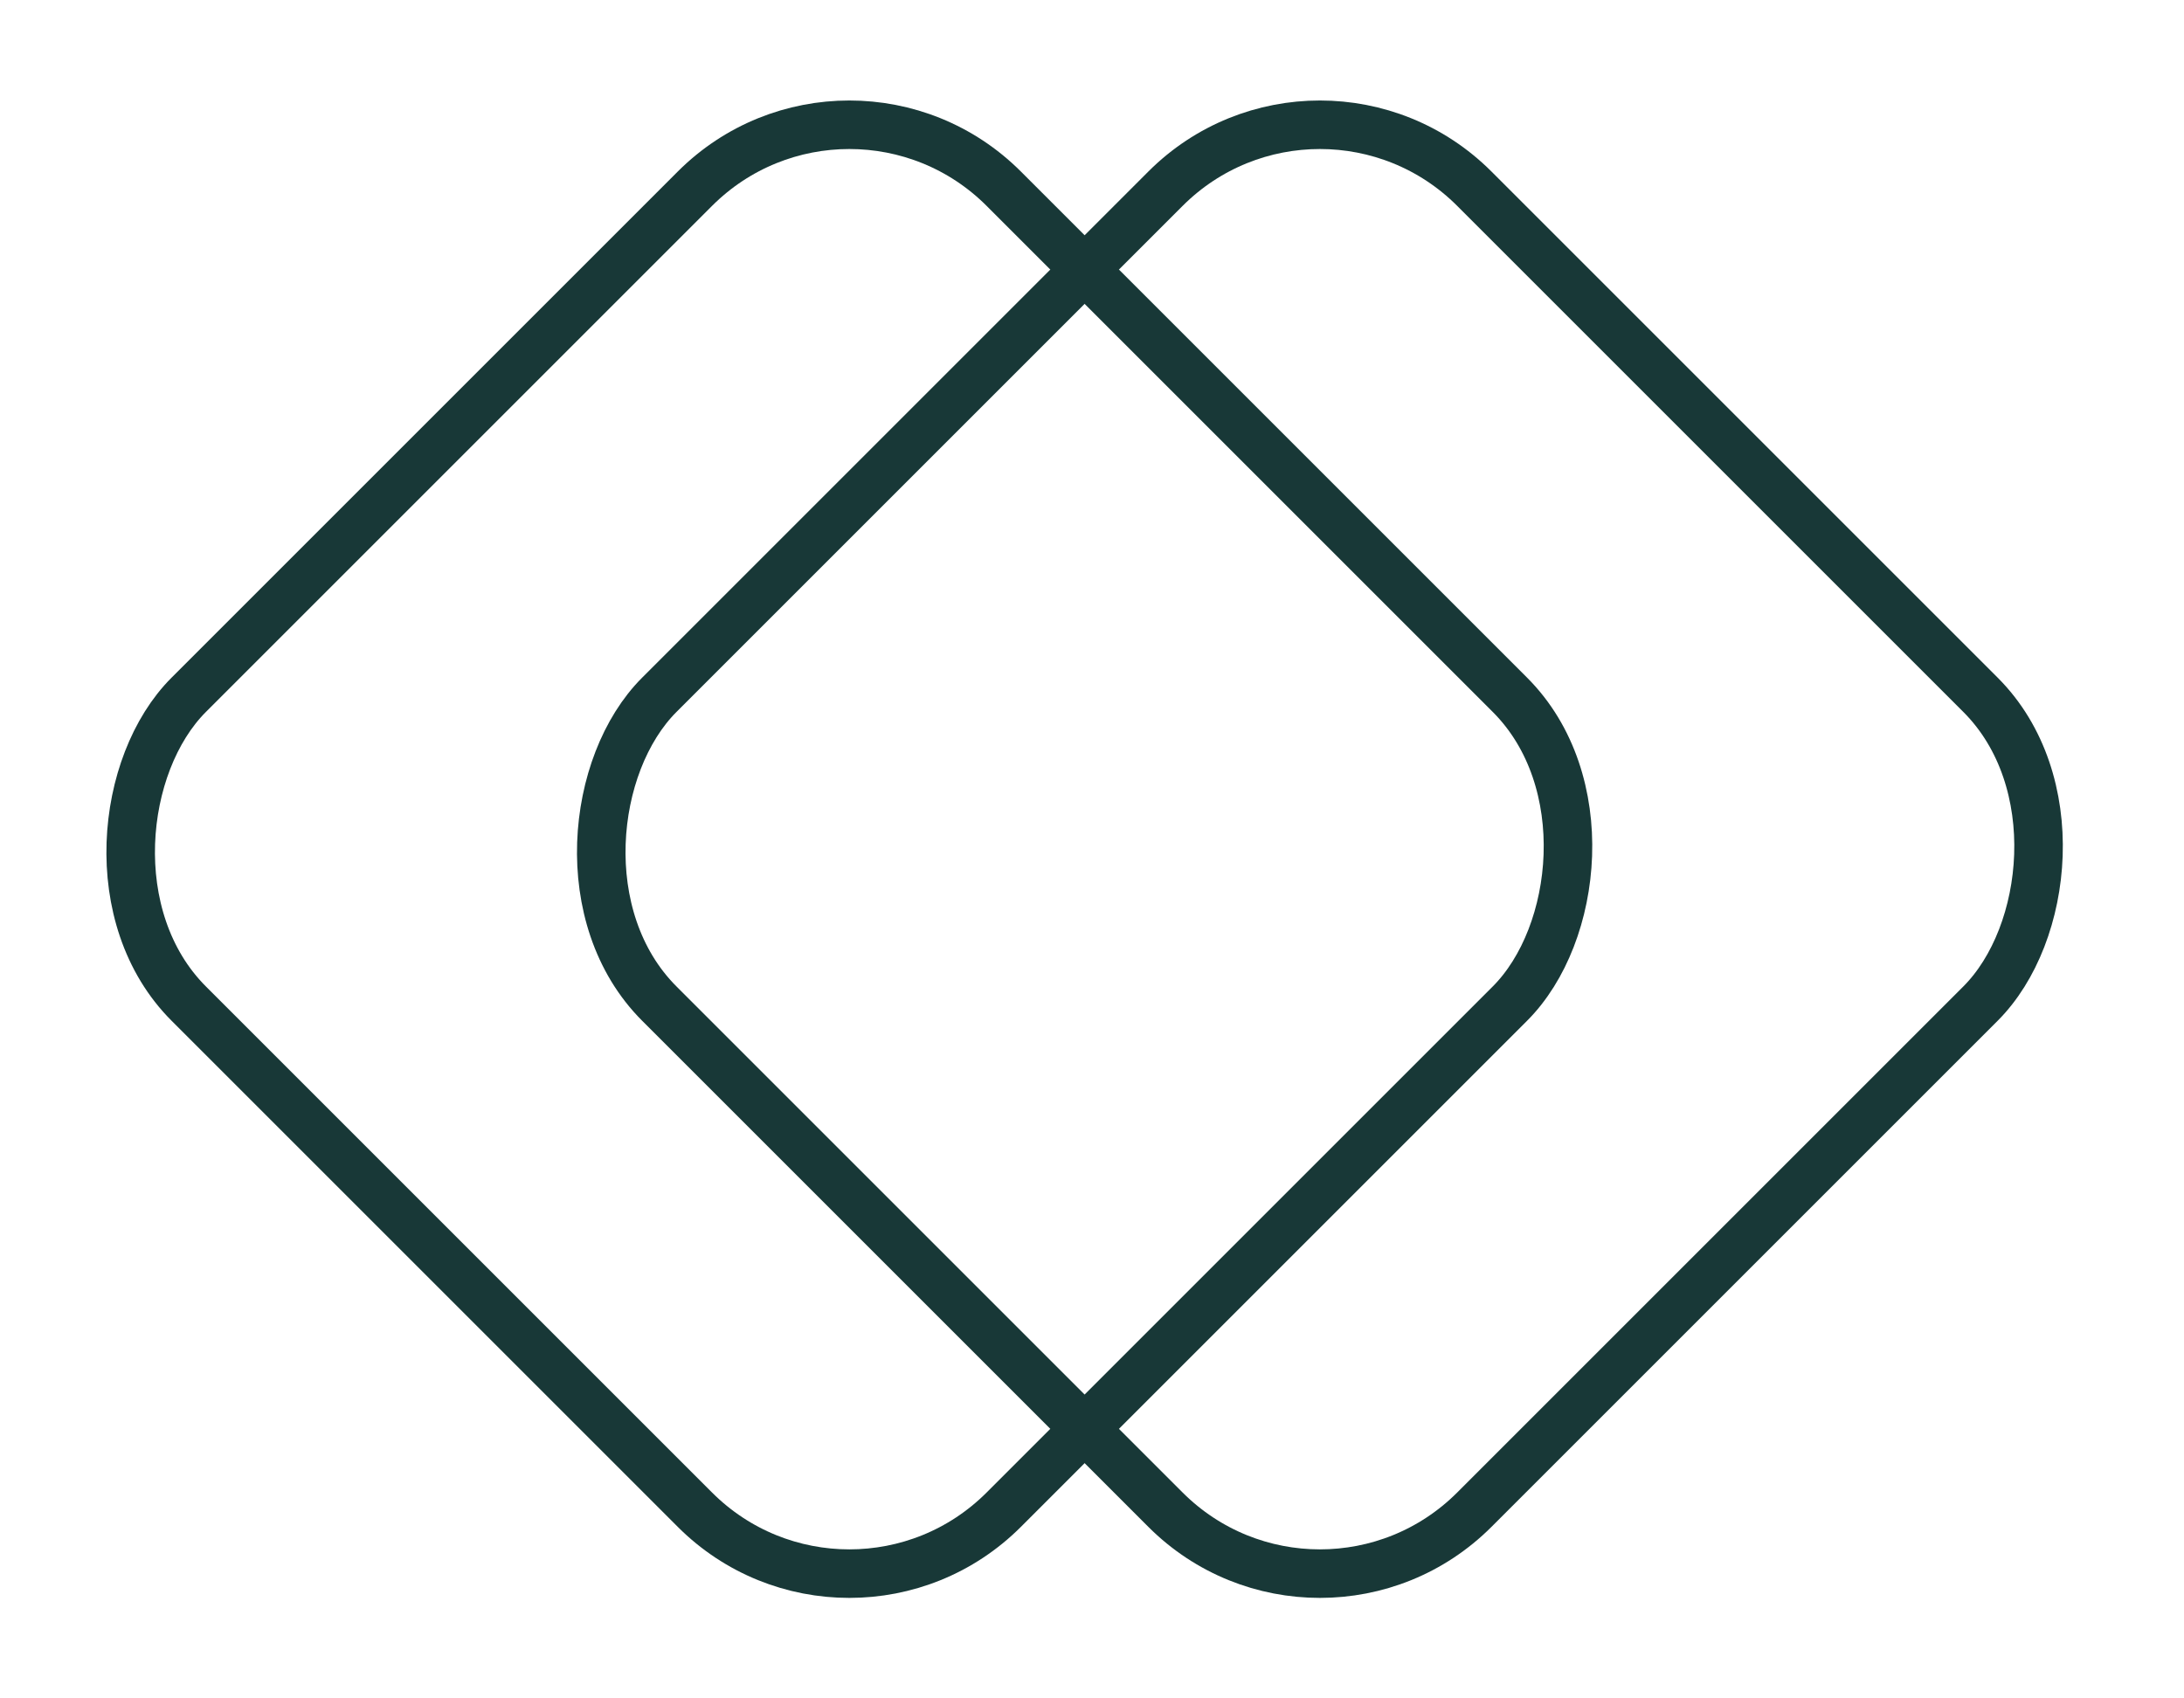
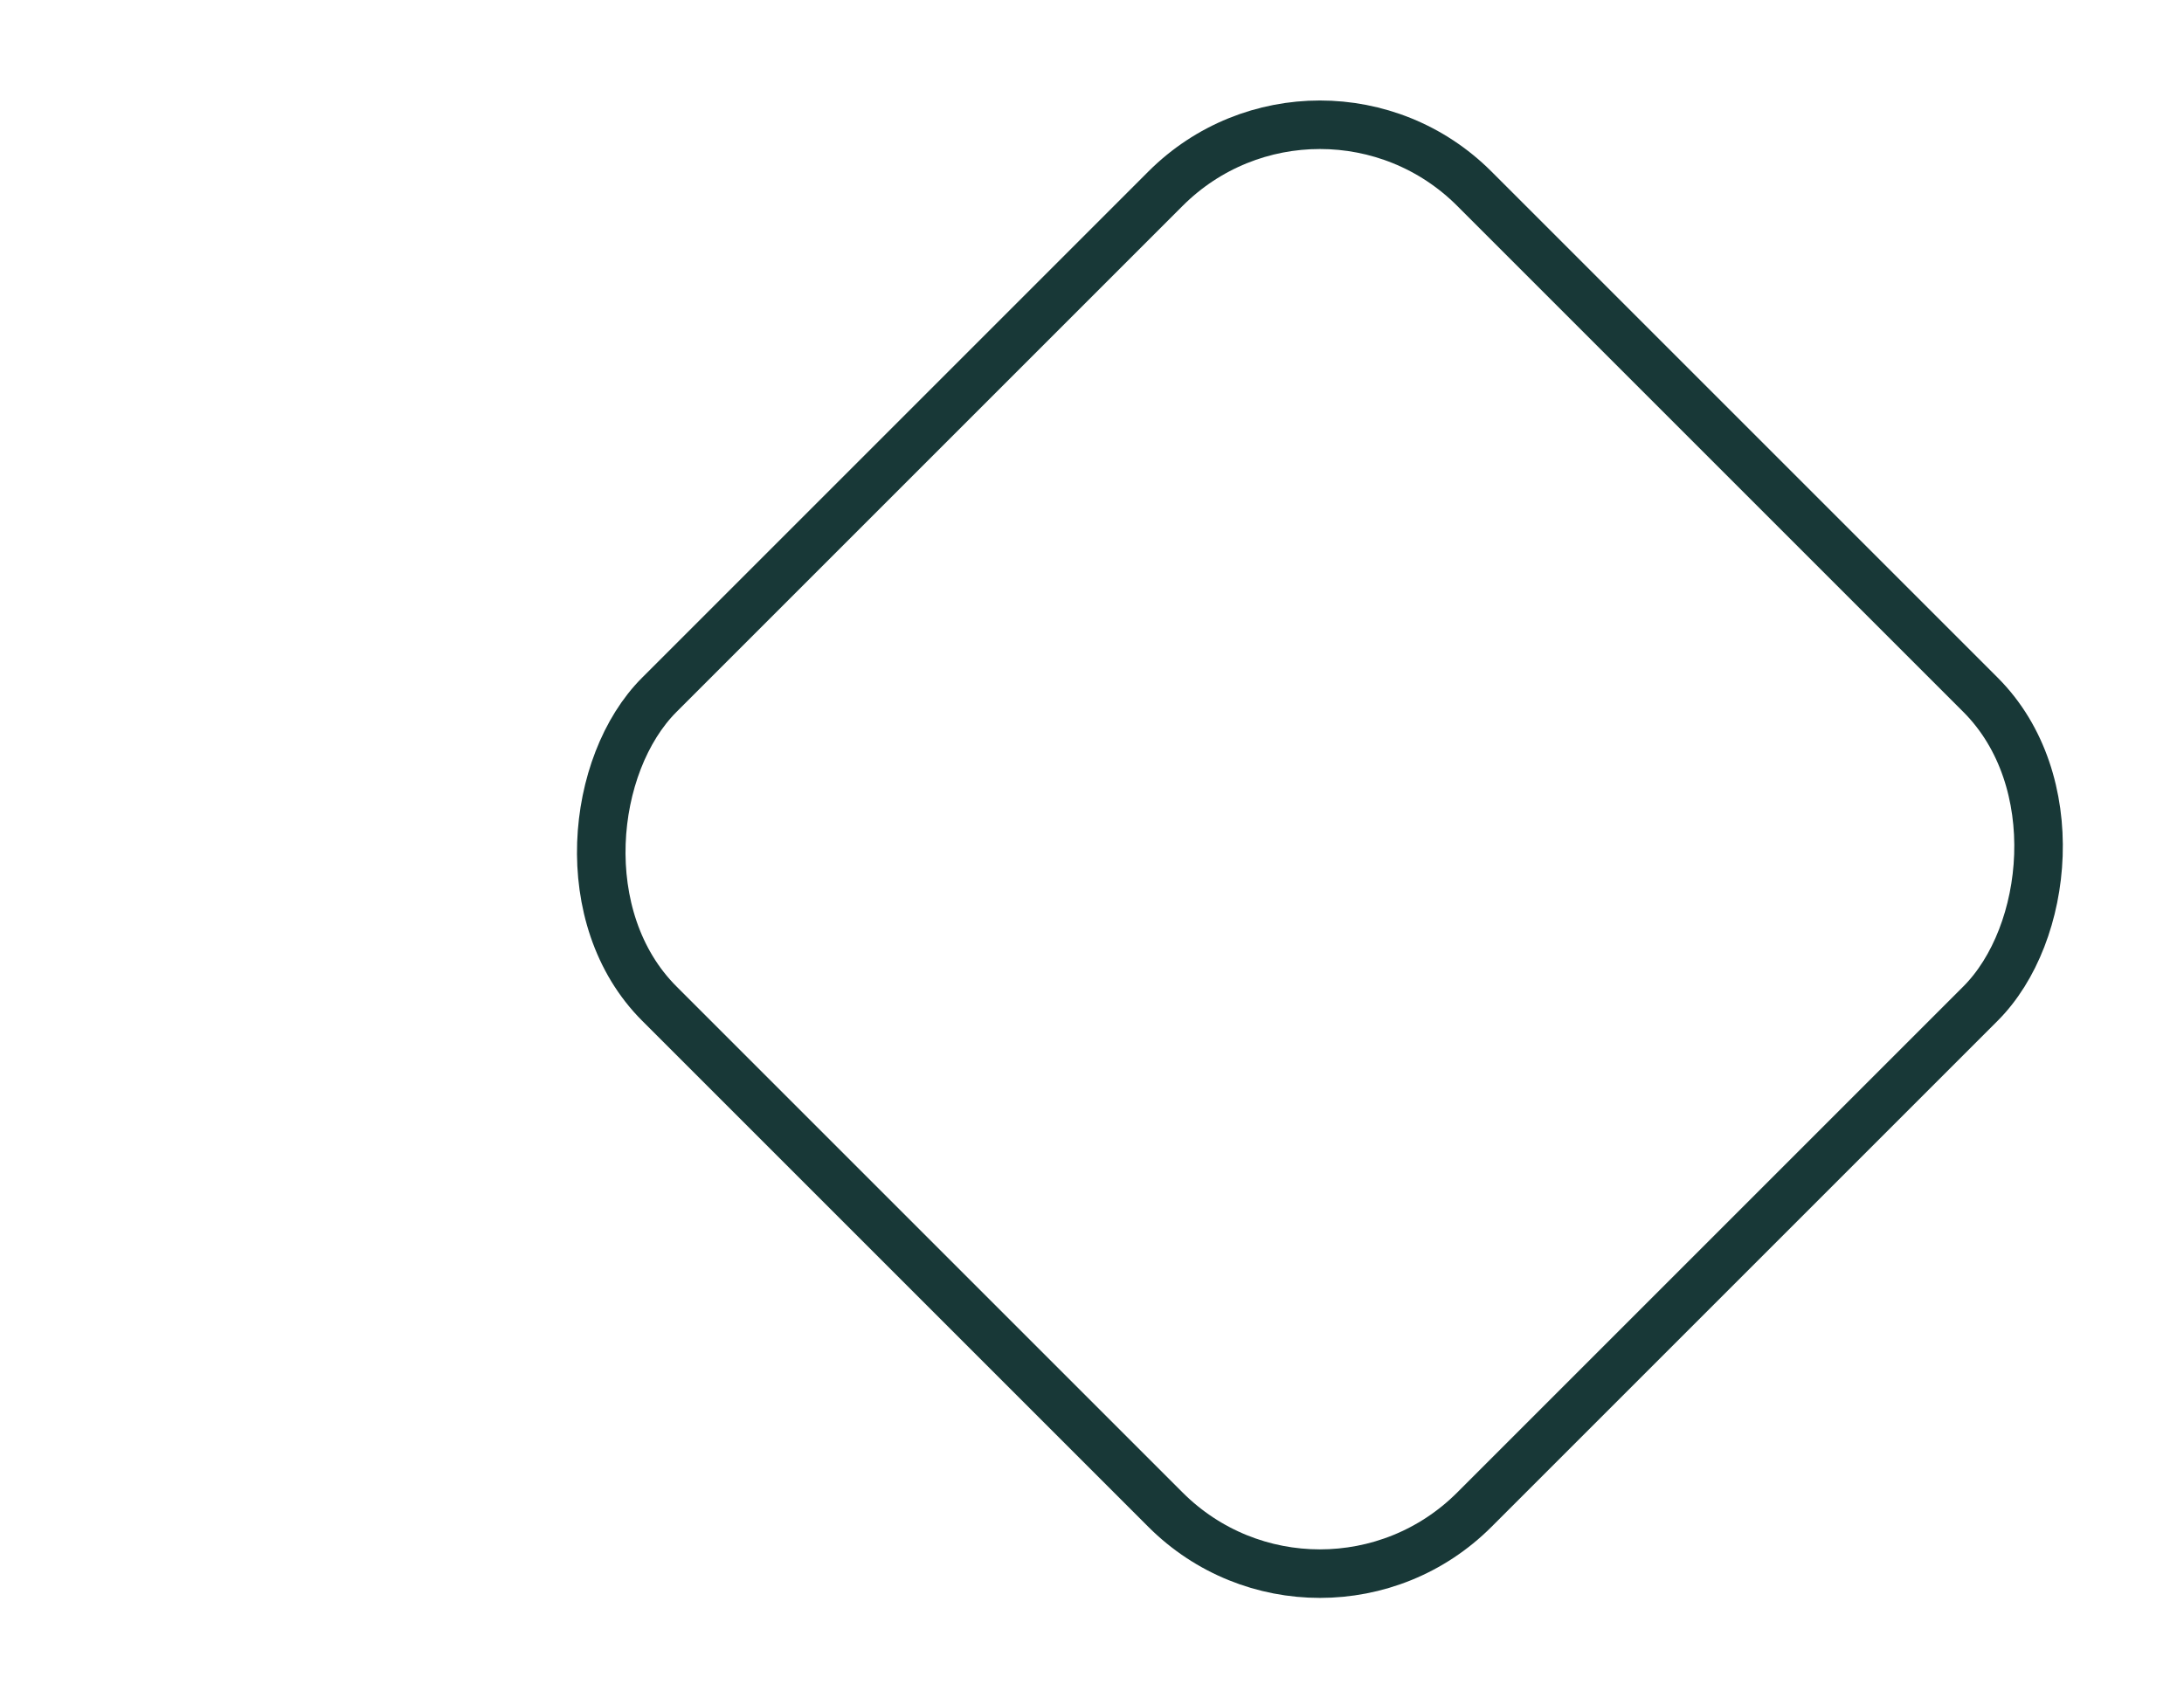
<svg xmlns="http://www.w3.org/2000/svg" width="90" height="70" viewBox="0 0 90 70" fill="none">
-   <rect x="35" y="1.414" width="47.498" height="47.498" rx="9" transform="rotate(45 35 1.414)" stroke="#183837" stroke-width="2" />
  <rect x="54.392" y="1.414" width="47.498" height="47.498" rx="9" transform="rotate(45 54.392 1.414)" stroke="#183837" stroke-width="2" />
</svg>